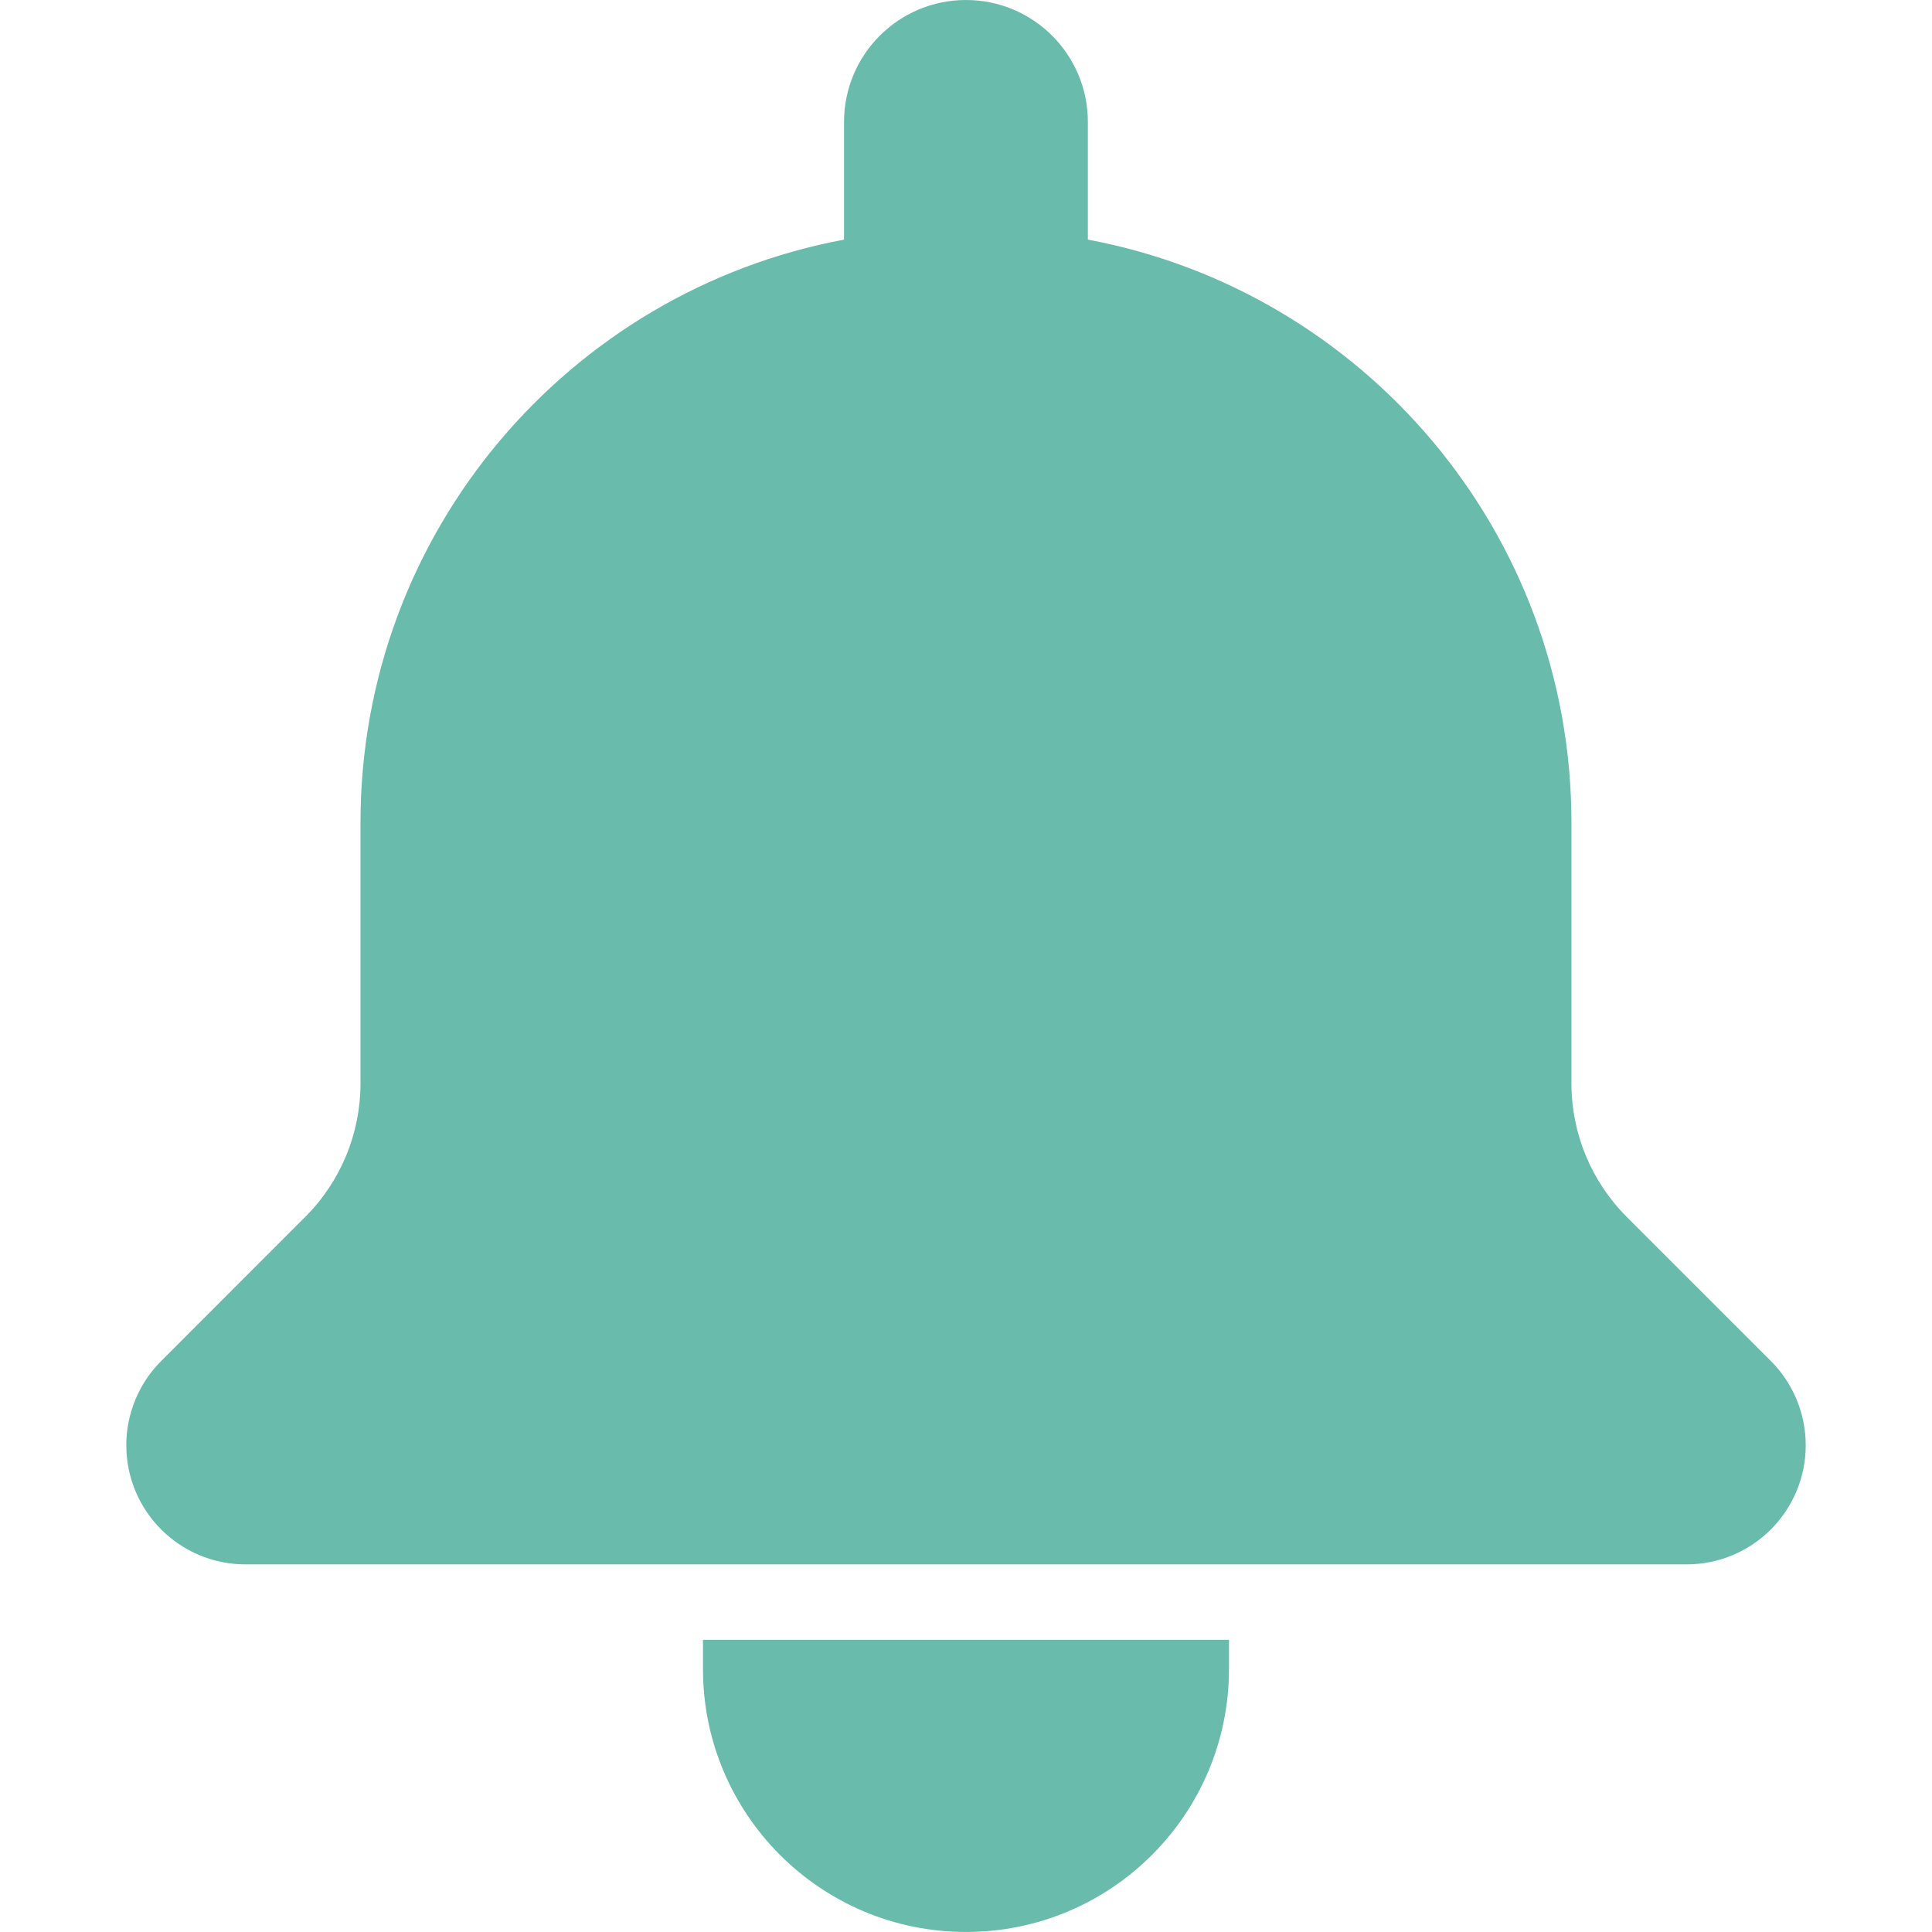
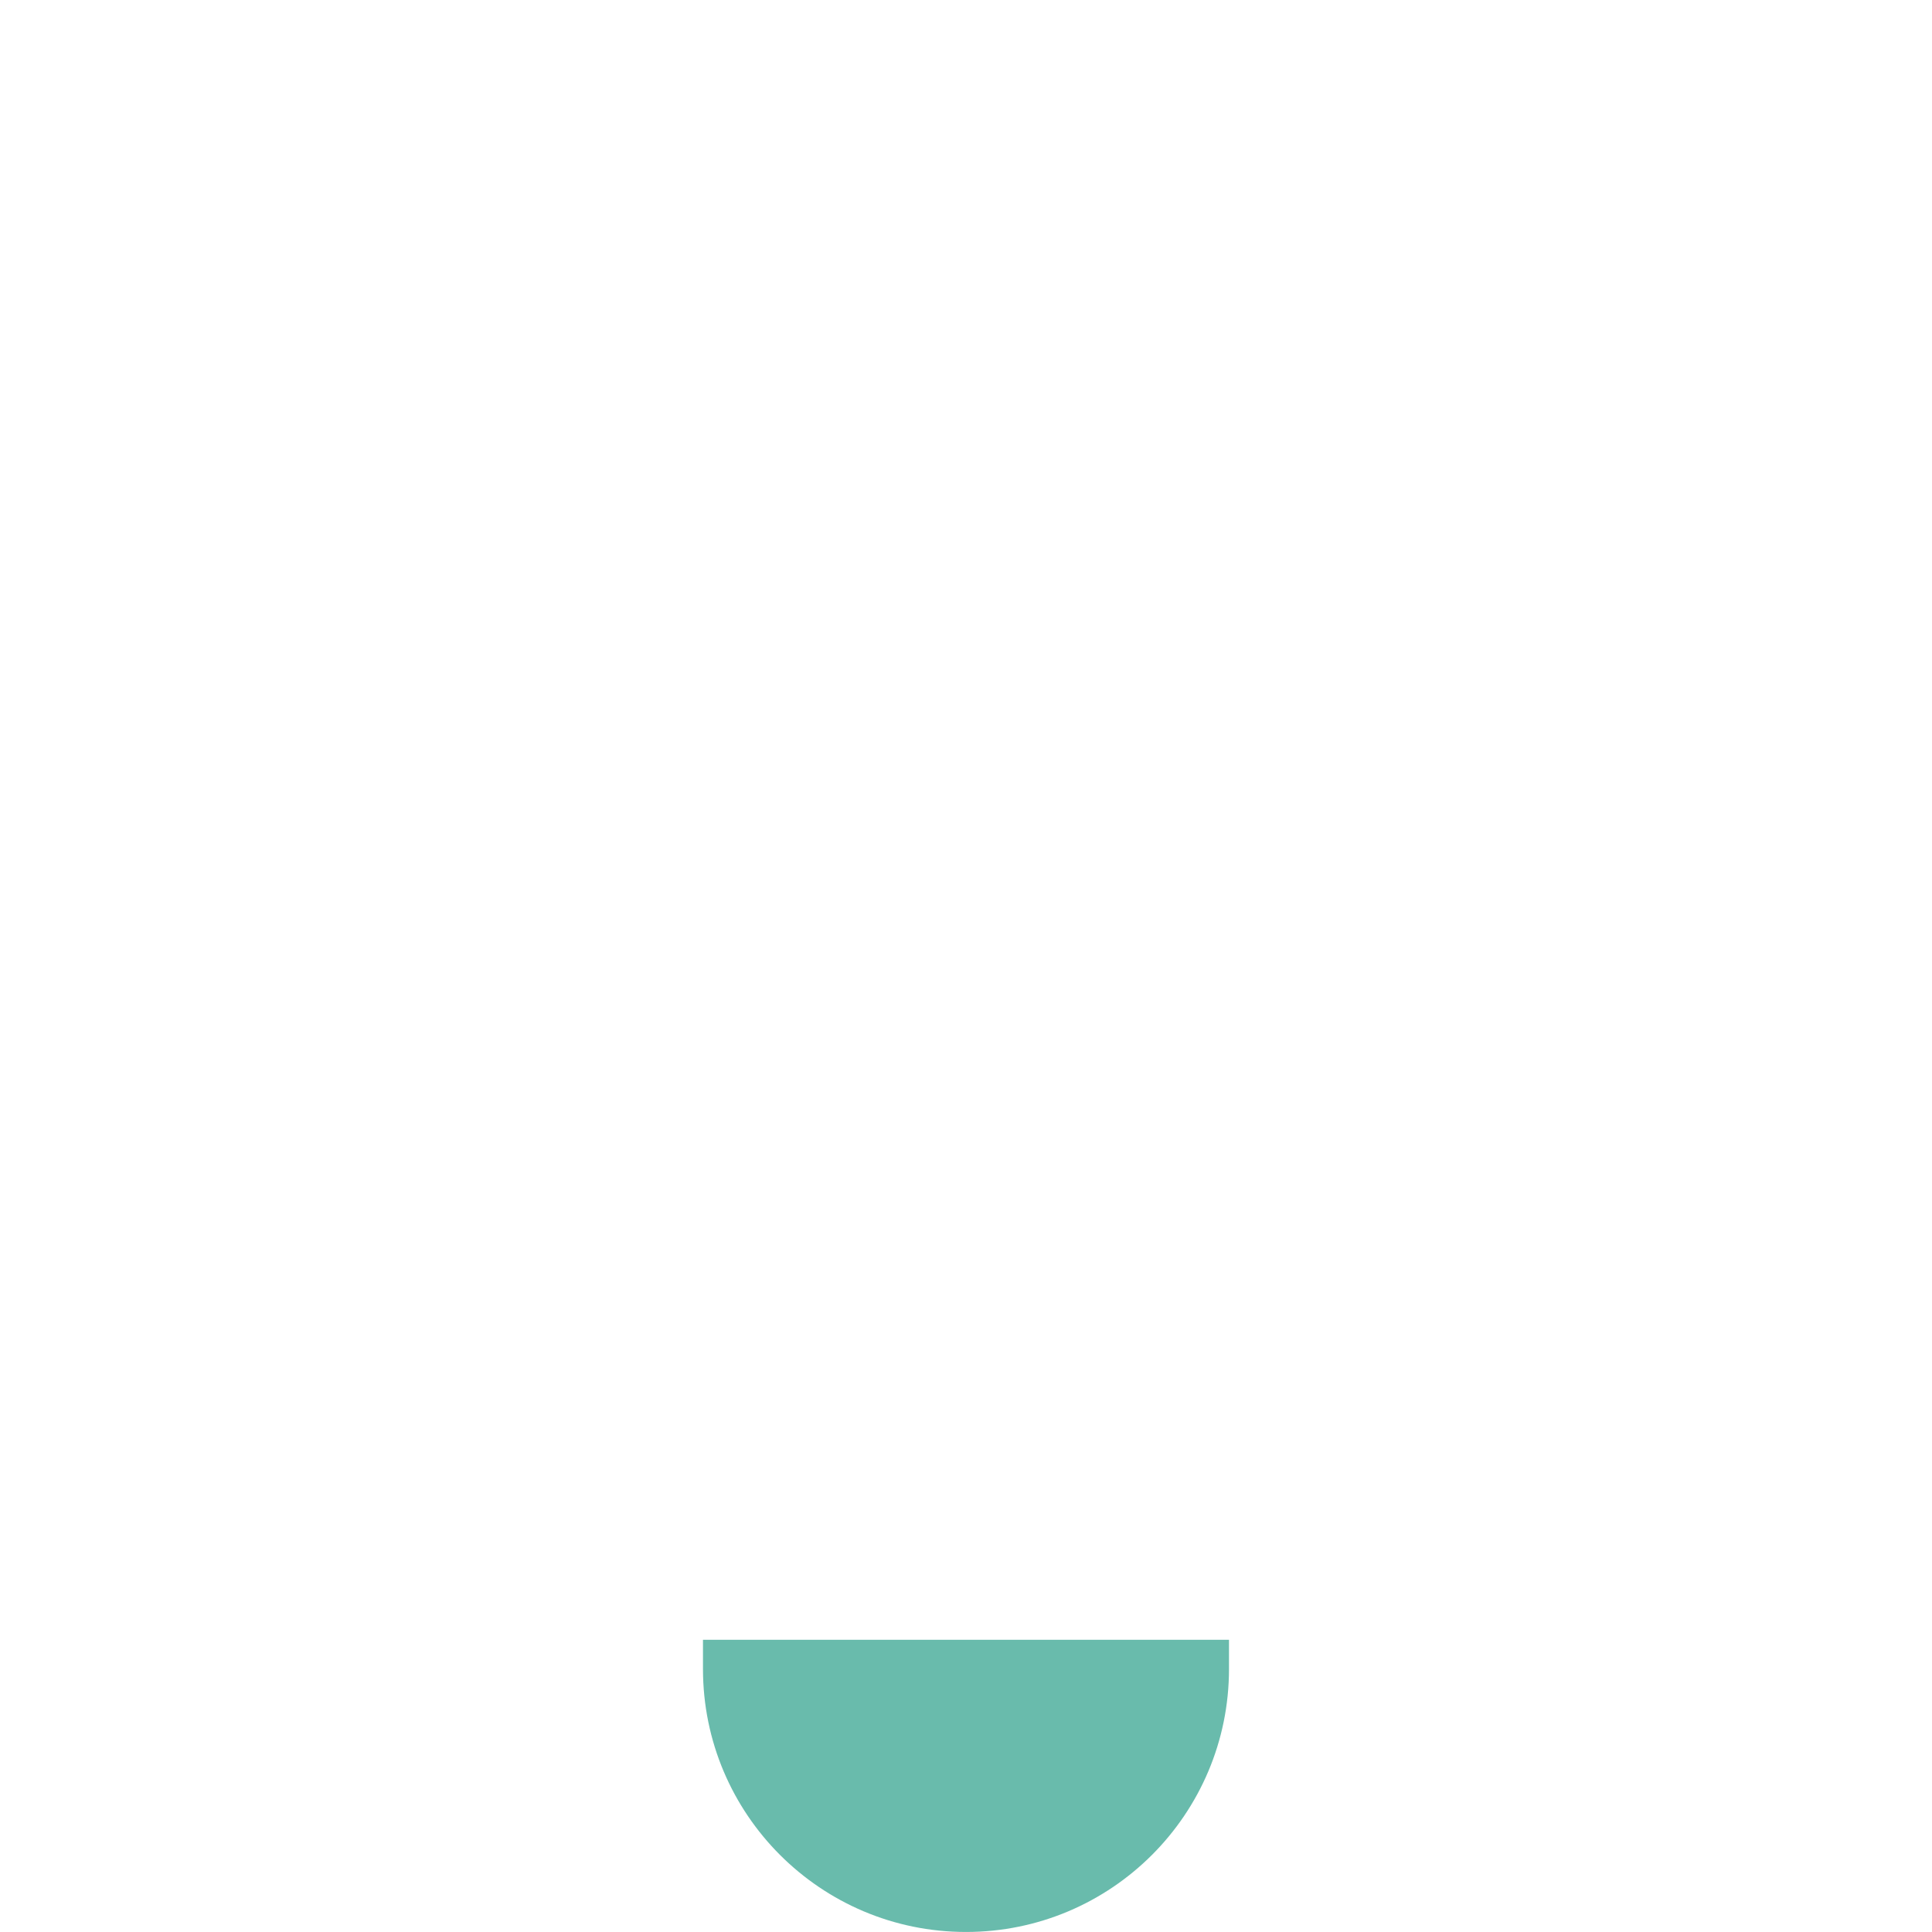
<svg xmlns="http://www.w3.org/2000/svg" width="64" height="64" viewBox="0 0 64 64" fill="none">
-   <path d="M23.287 54.32H40.712V55.287C40.712 60.098 36.811 63.999 32 63.999C27.188 63.999 23.287 60.098 23.287 55.287V54.32Z" fill="#69BBAC" />
-   <path d="M58.66 45.083L53.887 40.311C52.715 39.139 52.056 37.549 52.056 35.891V27.251C52.056 17.64 45.155 9.641 36.037 7.938V4.039C36.037 1.809 34.229 0 31.999 0C29.769 0 27.96 1.809 27.96 4.039V7.938C18.844 9.641 11.942 17.64 11.942 27.251V35.891C11.942 37.549 11.284 39.139 10.112 40.311L5.34 45.084C4.6 45.824 4.184 46.828 4.184 47.875C4.184 50.055 5.951 51.822 8.131 51.822H55.87C58.05 51.822 59.817 50.055 59.817 47.875C59.817 46.828 59.401 45.824 58.661 45.084L58.66 45.083Z" fill="#69BBAC" />
+   <path d="M23.287 54.32H40.712V55.287C40.712 60.098 36.811 63.999 32 63.999C27.188 63.999 23.287 60.098 23.287 55.287V54.32" fill="#69BBAC" />
</svg>